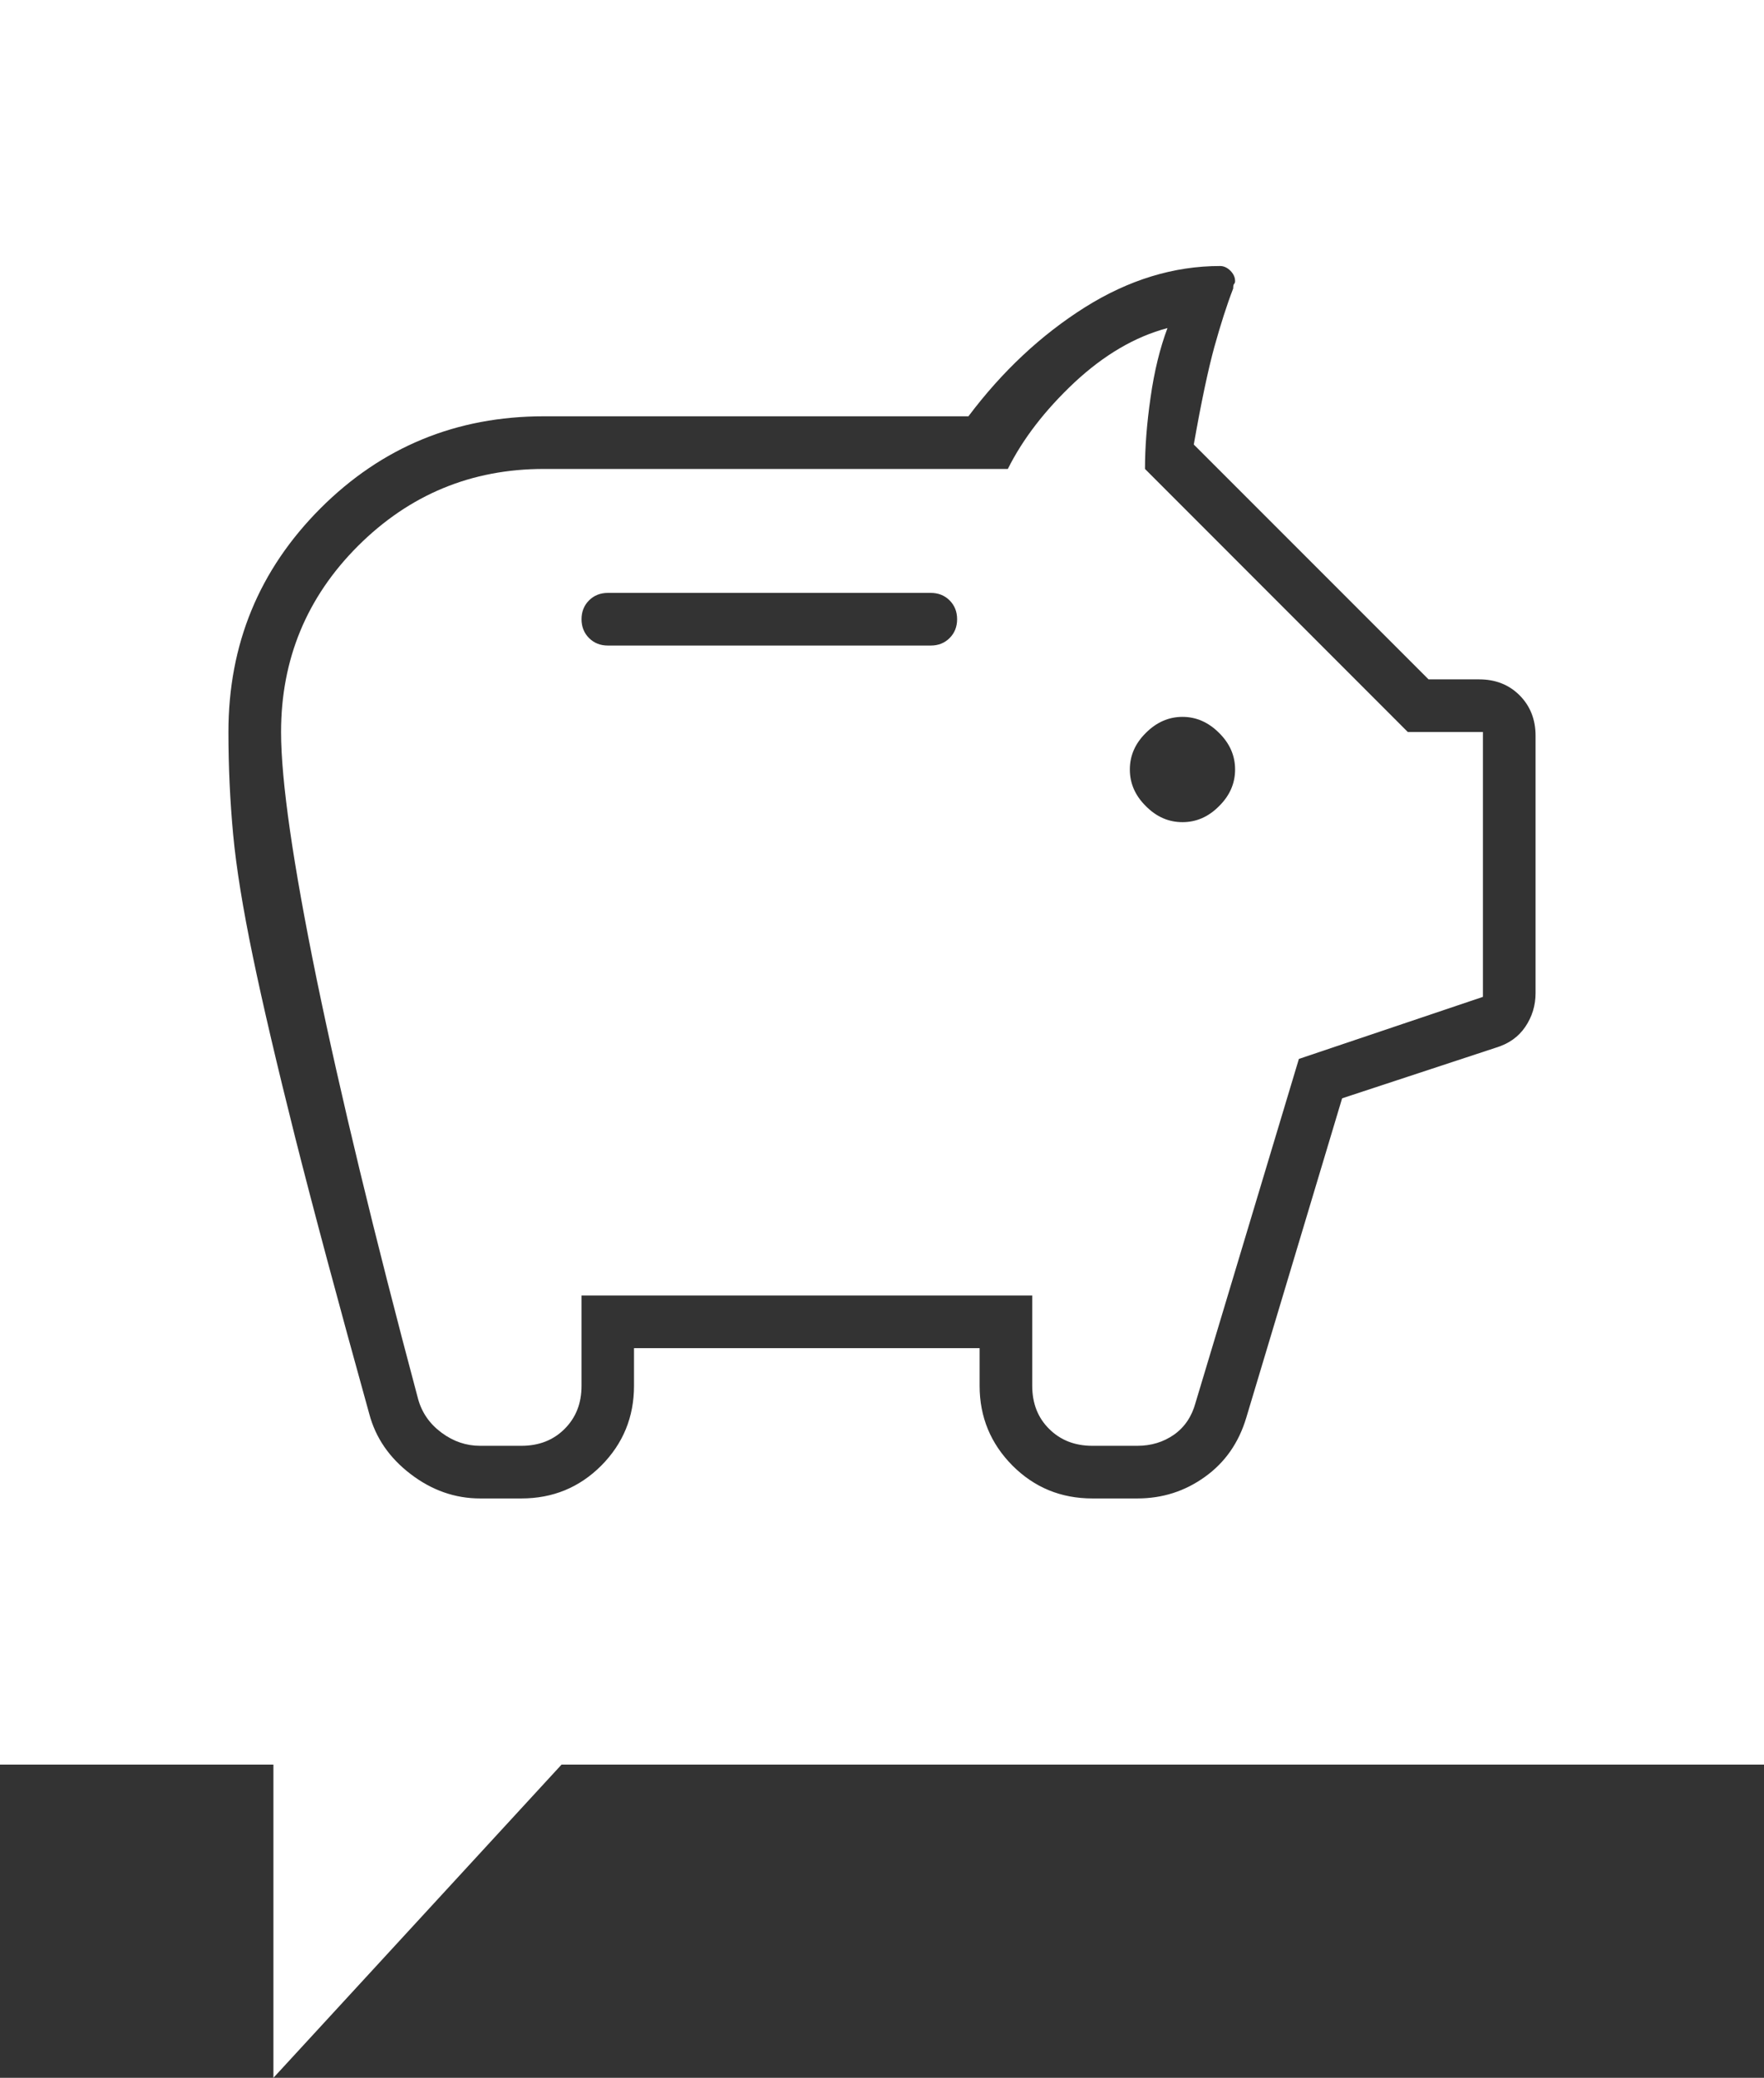
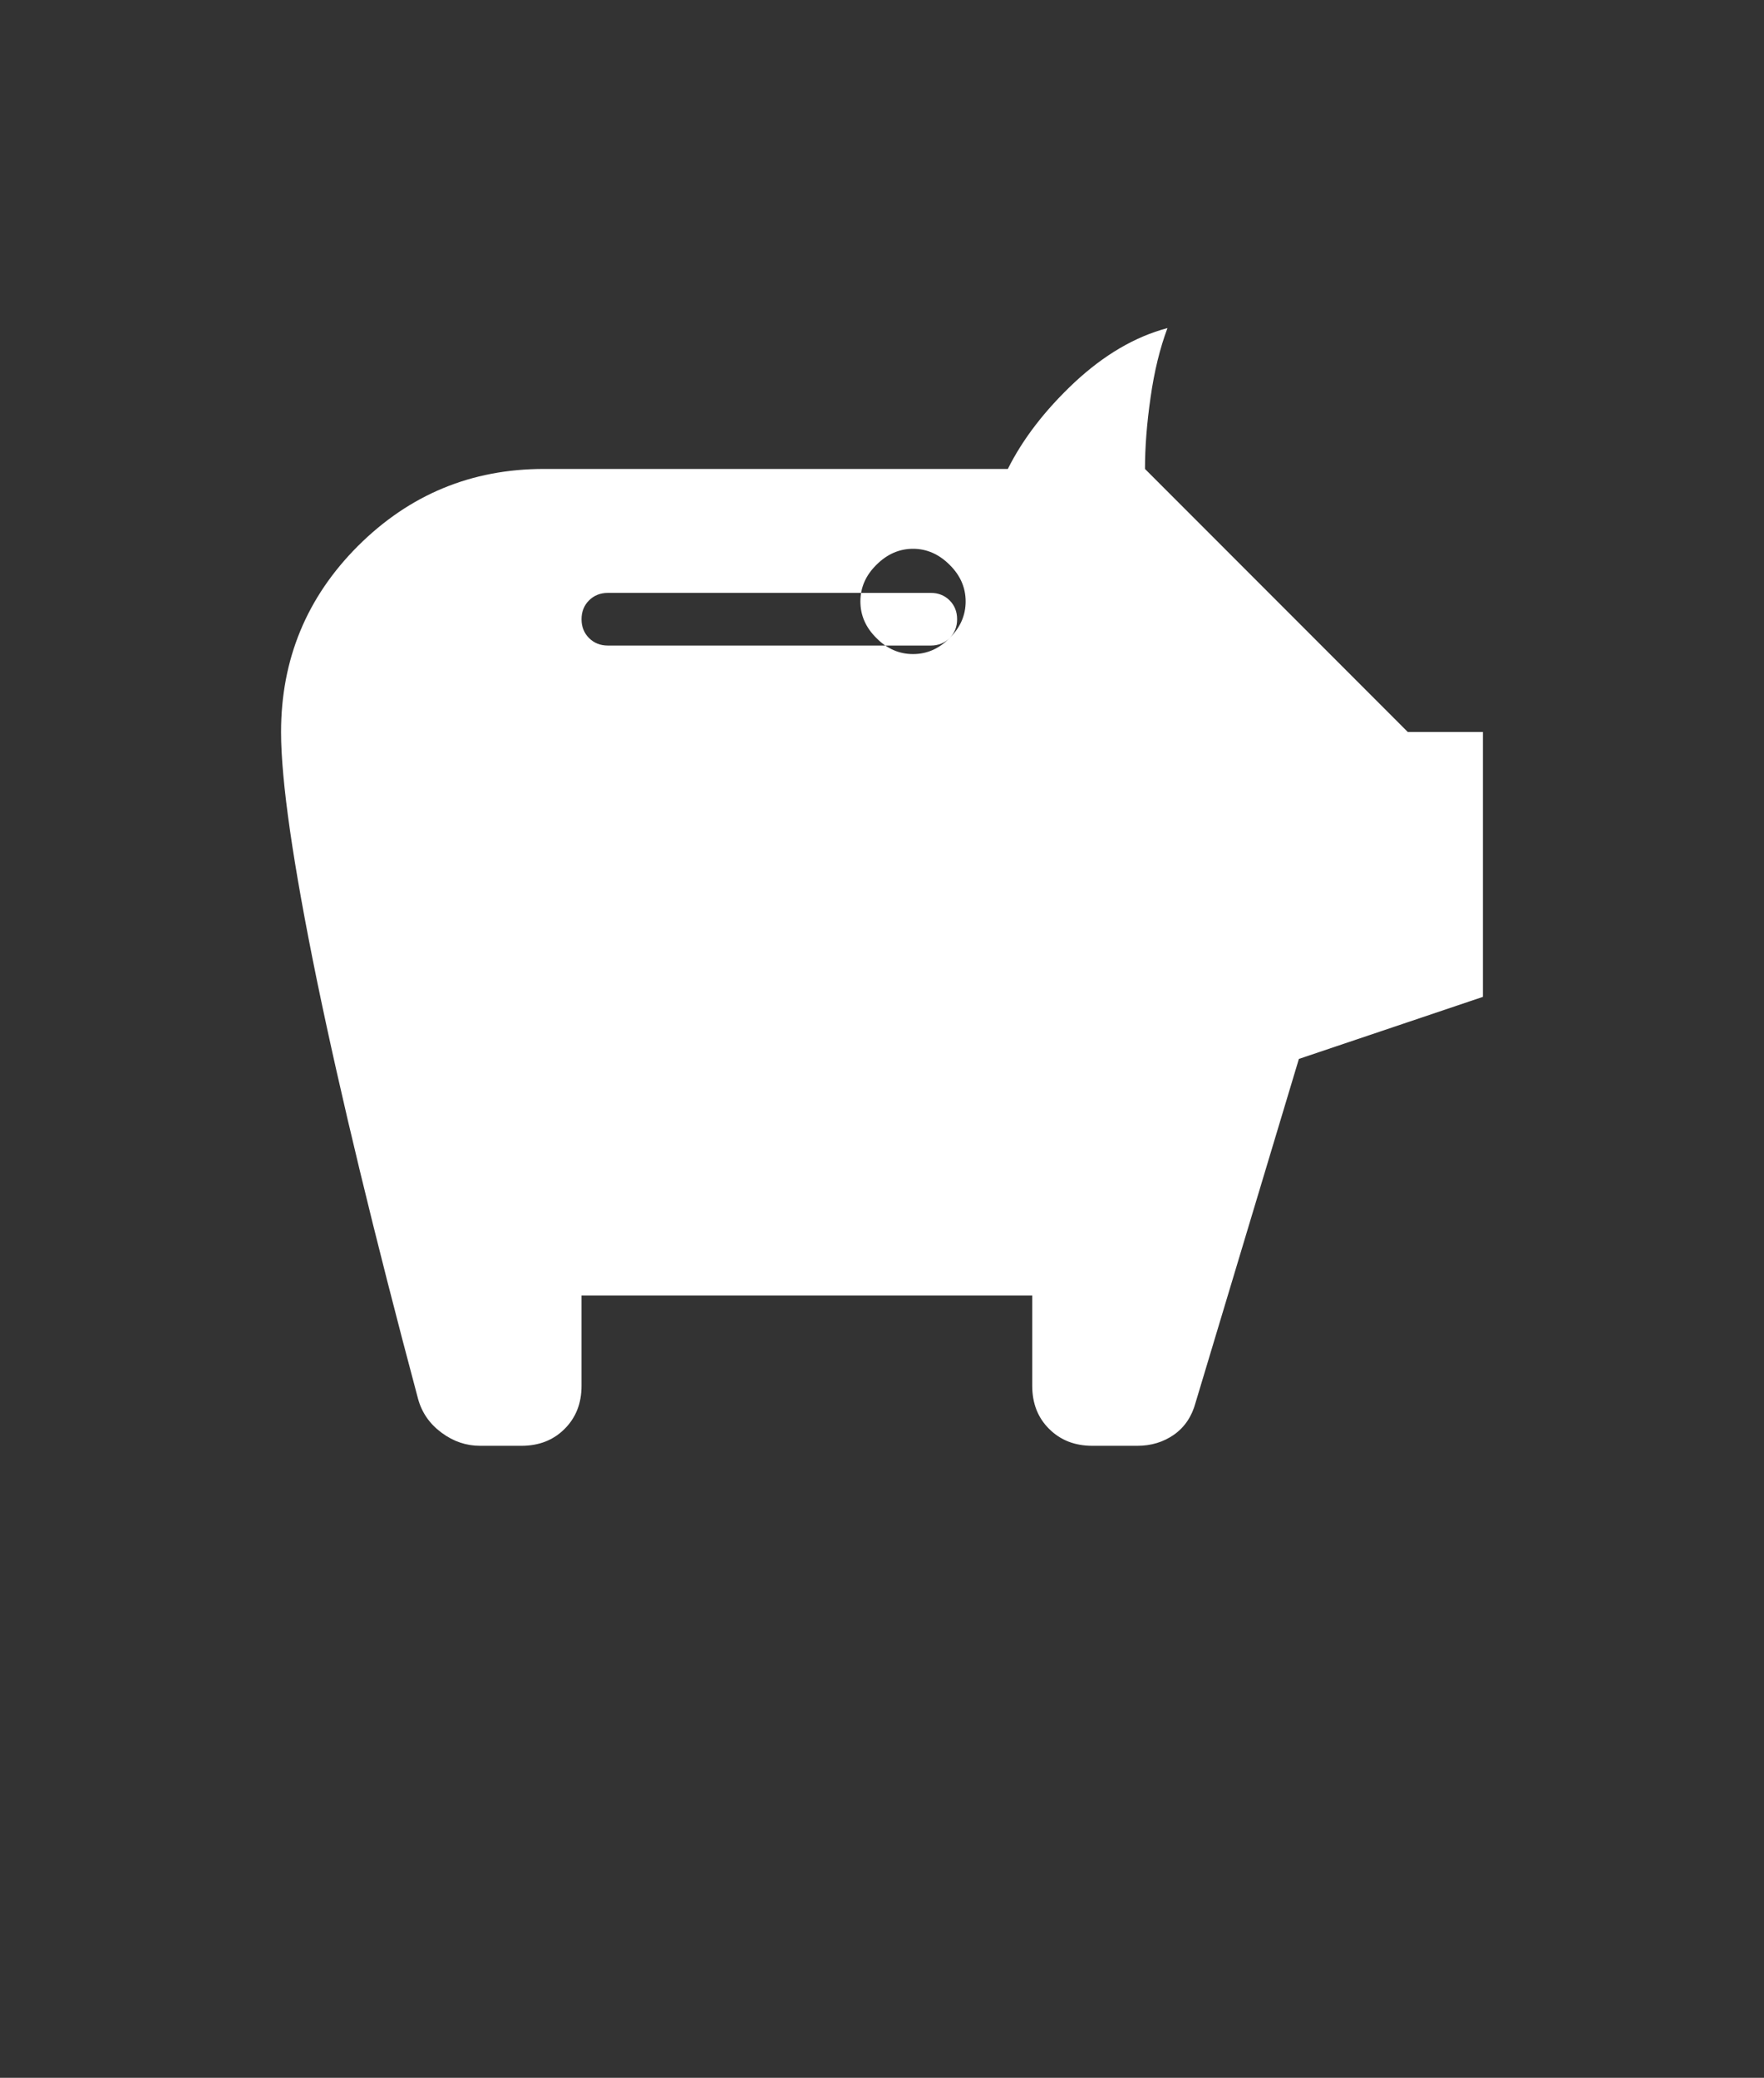
<svg xmlns="http://www.w3.org/2000/svg" id="Calque_1" data-name="Calque 1" viewBox="0 0 120 141.3">
  <rect x="0" y="0" width="120" height="141.3" fill="#333333" stroke="none" />
  <defs>
    <style>
      .cls-1 {
        fill: #fff;
      }
    </style>
  </defs>
-   <path class="cls-1" d="M95.77,49.78l-17.88-17.89c0-1.45.12-3.07.38-4.86.25-1.78.64-3.36,1.15-4.72-2.22.59-4.32,1.83-6.33,3.7-2,1.88-3.51,3.84-4.53,5.88h-31.56c-4.94,0-9.15,1.75-12.65,5.24-3.49,3.49-5.23,7.71-5.23,12.65,0,3.32.81,8.92,2.42,16.8,1.62,7.87,3.92,17.39,6.9,28.55.26.94.79,1.7,1.6,2.3.81.6,1.68.89,2.62.89h2.81c1.19,0,2.17-.38,2.94-1.15s1.15-1.74,1.15-2.93v-6.14h30.66v6.14c0,1.19.38,2.17,1.15,2.93.77.77,1.75,1.15,2.94,1.15h3.06c.94,0,1.77-.25,2.5-.76.72-.51,1.21-1.24,1.46-2.17l7.03-23.38,12.52-4.22v-18.01h-5.11ZM64.6,43.39c-.34.34-.77.51-1.28.51h-21.97c-.51,0-.94-.17-1.28-.51-.34-.34-.51-.77-.51-1.28s.17-.94.51-1.28.77-.51,1.28-.51h21.97c.51,0,.94.17,1.28.51s.51.77.51,1.28-.17.94-.51,1.28ZM82.93,54.82c-.72.73-1.55,1.09-2.49,1.09s-1.77-.36-2.49-1.09c-.73-.72-1.09-1.55-1.09-2.49s.36-1.77,1.09-2.49c.72-.72,1.55-1.09,2.49-1.09s1.77.37,2.49,1.09c.73.72,1.09,1.55,1.09,2.49s-.36,1.77-1.09,2.49Z" />
-   <path class="cls-1" d="M0,0v120h18.6v21.3l19.6-21.3h81.8V0H0ZM104.46,67.53c0,.86-.24,1.62-.7,2.3-.47.69-1.13,1.15-1.98,1.41l-10.48,3.45-6.52,21.72c-.51,1.7-1.44,3.04-2.81,4.02-1.36.98-2.89,1.47-4.6,1.47h-3.06c-2.13,0-3.94-.74-5.43-2.23-1.49-1.5-2.24-3.31-2.24-5.43v-2.56h-23.51v2.56c0,2.12-.74,3.93-2.23,5.43-1.49,1.49-3.3,2.23-5.43,2.23h-2.81c-1.7,0-3.28-.55-4.73-1.66-1.45-1.11-2.38-2.47-2.81-4.09-2.13-7.66-3.81-13.94-5.05-18.84-1.23-4.9-2.19-8.99-2.87-12.27-.68-3.28-1.13-6.04-1.34-8.3-.21-2.26-.32-4.58-.32-6.96,0-5.97,2.09-11.03,6.26-15.21,4.17-4.17,9.24-6.26,15.2-6.26h28.88c2.3-3.06,4.94-5.53,7.92-7.41,2.98-1.87,6.04-2.81,9.2-2.81.25,0,.49.11.7.32s.32.45.32.7c0,.09-.02.15-.07.2-.04.04-.06.14-.06.31-.43,1.11-.85,2.43-1.28,3.97-.42,1.53-.89,3.74-1.4,6.64l15.97,15.97h3.45c1.1,0,2.02.36,2.74,1.08s1.09,1.64,1.09,2.75v17.5Z" />
+   <path class="cls-1" d="M95.77,49.78l-17.88-17.89c0-1.45.12-3.07.38-4.86.25-1.78.64-3.36,1.15-4.72-2.22.59-4.32,1.83-6.33,3.7-2,1.88-3.51,3.84-4.53,5.88h-31.56c-4.94,0-9.15,1.75-12.65,5.24-3.49,3.49-5.23,7.71-5.23,12.65,0,3.32.81,8.92,2.42,16.8,1.62,7.87,3.92,17.39,6.9,28.55.26.94.79,1.7,1.6,2.3.81.6,1.68.89,2.62.89h2.81c1.19,0,2.17-.38,2.94-1.15s1.15-1.74,1.15-2.93v-6.14h30.66v6.14c0,1.19.38,2.17,1.15,2.93.77.77,1.75,1.15,2.94,1.15h3.06c.94,0,1.77-.25,2.5-.76.72-.51,1.21-1.24,1.46-2.17l7.03-23.38,12.52-4.22v-18.01h-5.11ZM64.6,43.39c-.34.34-.77.51-1.28.51h-21.97c-.51,0-.94-.17-1.28-.51-.34-.34-.51-.77-.51-1.28s.17-.94.51-1.28.77-.51,1.28-.51h21.97c.51,0,.94.17,1.28.51s.51.77.51,1.28-.17.94-.51,1.28Zc-.72.73-1.55,1.09-2.49,1.09s-1.77-.36-2.49-1.09c-.73-.72-1.09-1.55-1.09-2.49s.36-1.77,1.09-2.49c.72-.72,1.55-1.09,2.49-1.09s1.77.37,2.49,1.09c.73.72,1.09,1.55,1.09,2.49s-.36,1.77-1.09,2.49Z" />
</svg>